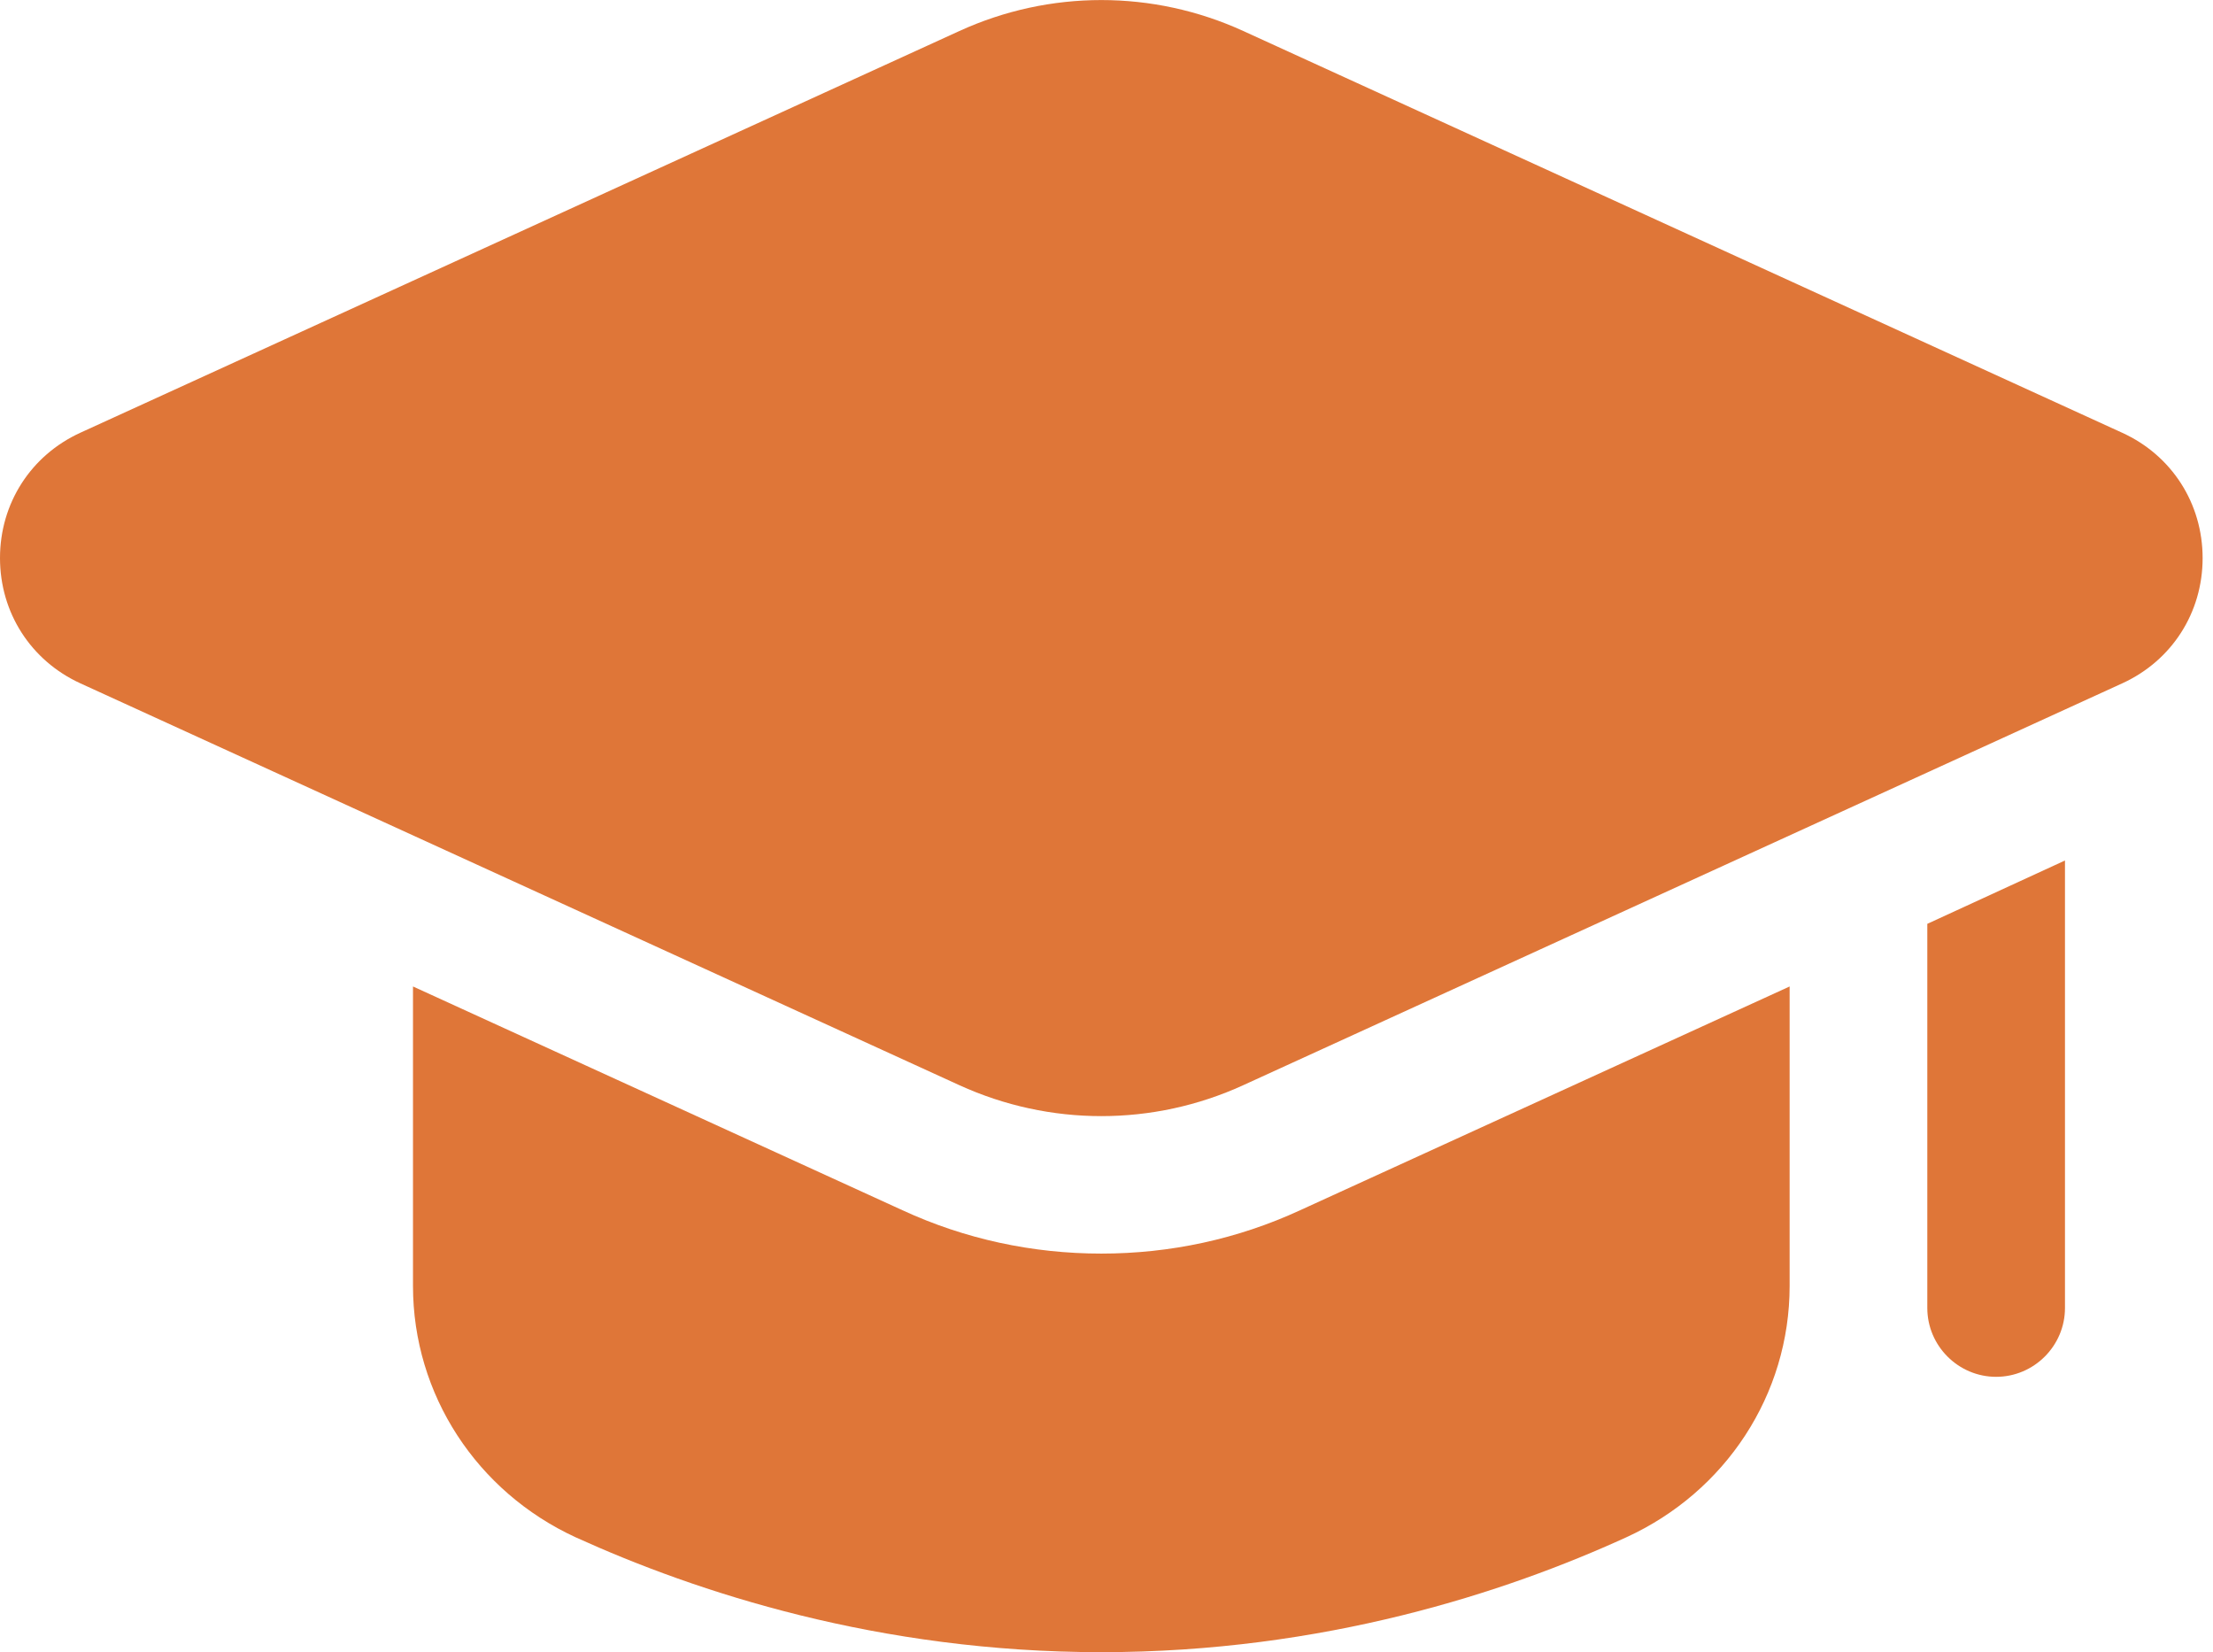
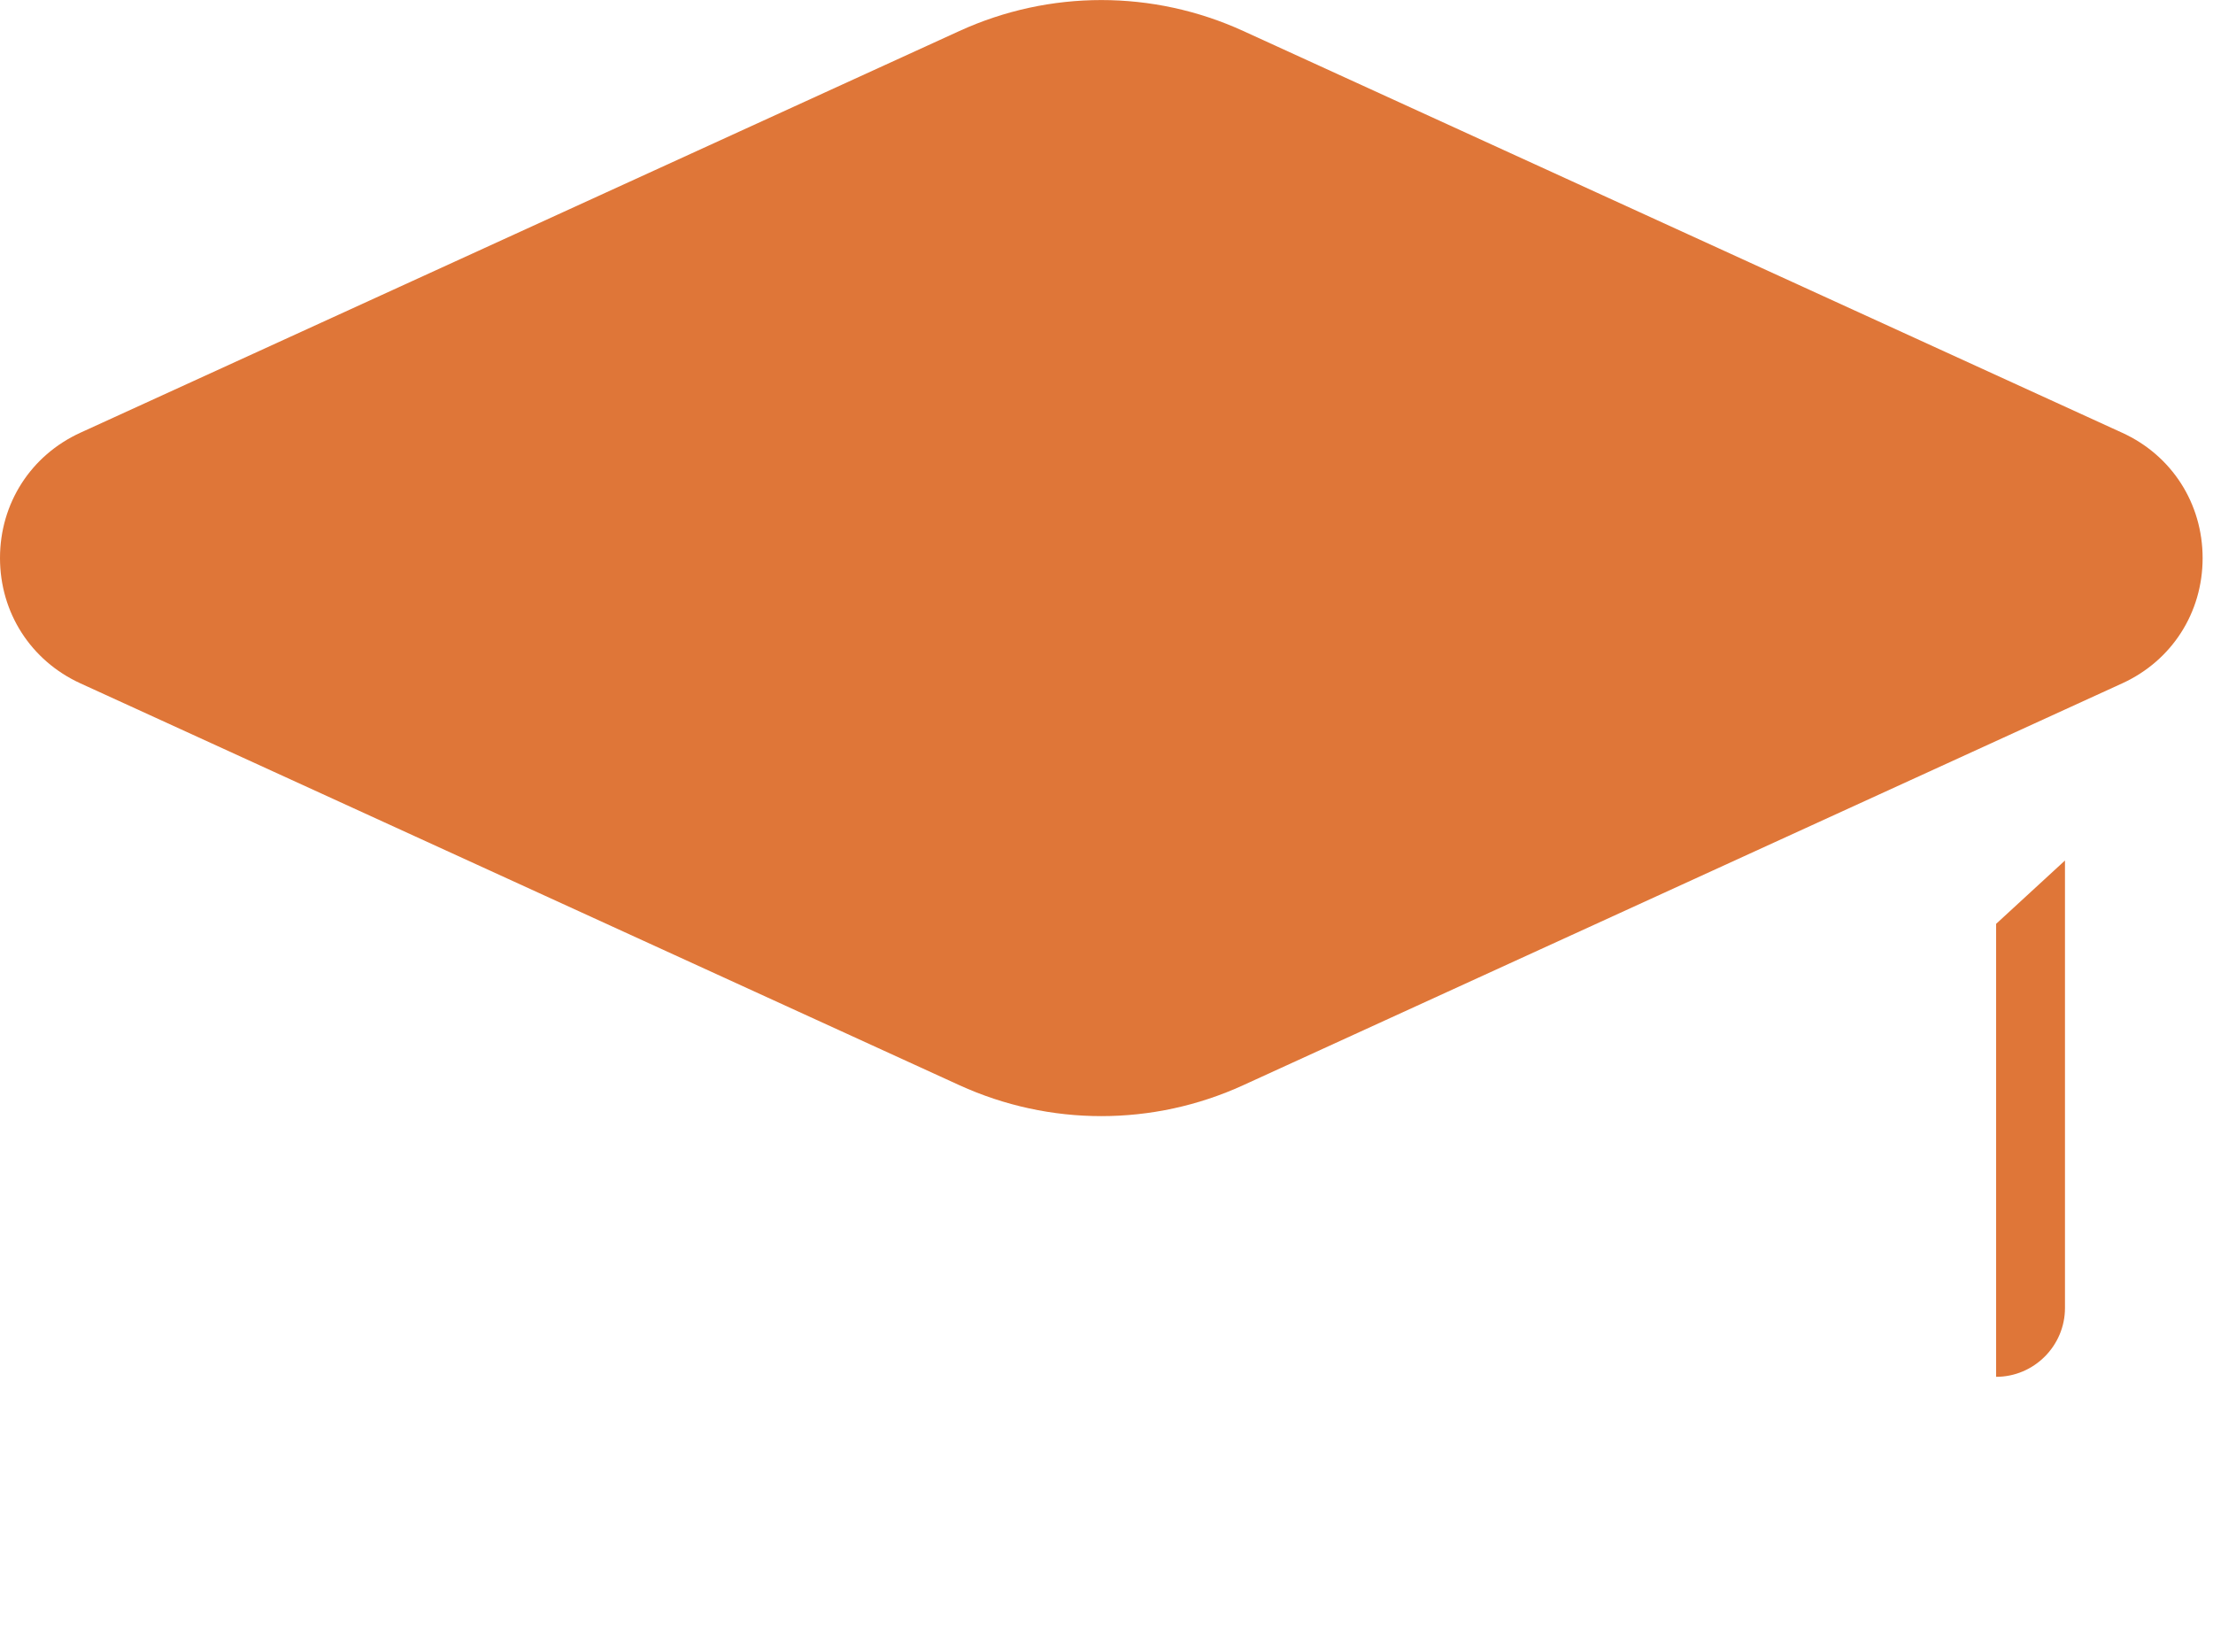
<svg xmlns="http://www.w3.org/2000/svg" width="71" height="53" viewBox="0 0 71 53" fill="none">
  <g clip-path="url(#clip0_804_460)">
-     <path d="M57.417 31.645V41.252C57.417 44.741 55.363 47.855 52.183 49.312C48.318 51.079 42.466 53 35.333 53C28.2 53 22.348 51.079 18.462 49.312C15.304 47.855 13.25 44.741 13.25 41.252V31.645L28.951 38.822C30.961 39.75 33.125 40.214 35.333 40.214C37.542 40.214 39.706 39.75 41.715 38.822L57.417 31.645Z" fill="#DF7638" />
-     <path d="M66.251 27.604V41.958C66.251 43.173 65.257 44.167 64.042 44.167C62.828 44.167 61.834 43.173 61.834 41.958V29.636L66.251 27.604Z" fill="#DF7638" />
+     <path d="M66.251 27.604V41.958C66.251 43.173 65.257 44.167 64.042 44.167V29.636L66.251 27.604Z" fill="#DF7638" />
    <path d="M30.78 34.812C32.226 35.472 33.779 35.804 35.333 35.804C36.888 35.804 38.438 35.475 39.887 34.812L68.09 21.92C69.68 21.193 70.667 19.654 70.667 17.903C70.667 16.152 69.68 14.61 68.09 13.884L39.887 0.994C36.992 -0.329 33.677 -0.329 30.782 0.994L2.577 13.882C0.987 14.61 0 16.149 0 17.901C0 19.652 0.987 21.191 2.577 21.92L30.78 34.812Z" fill="#DF7638" />
  </g>
  <defs>
    <clipPath id="clip0_804_460">
      <rect width="70.667" height="53" fill="white" />
    </clipPath>
  </defs>
</svg>